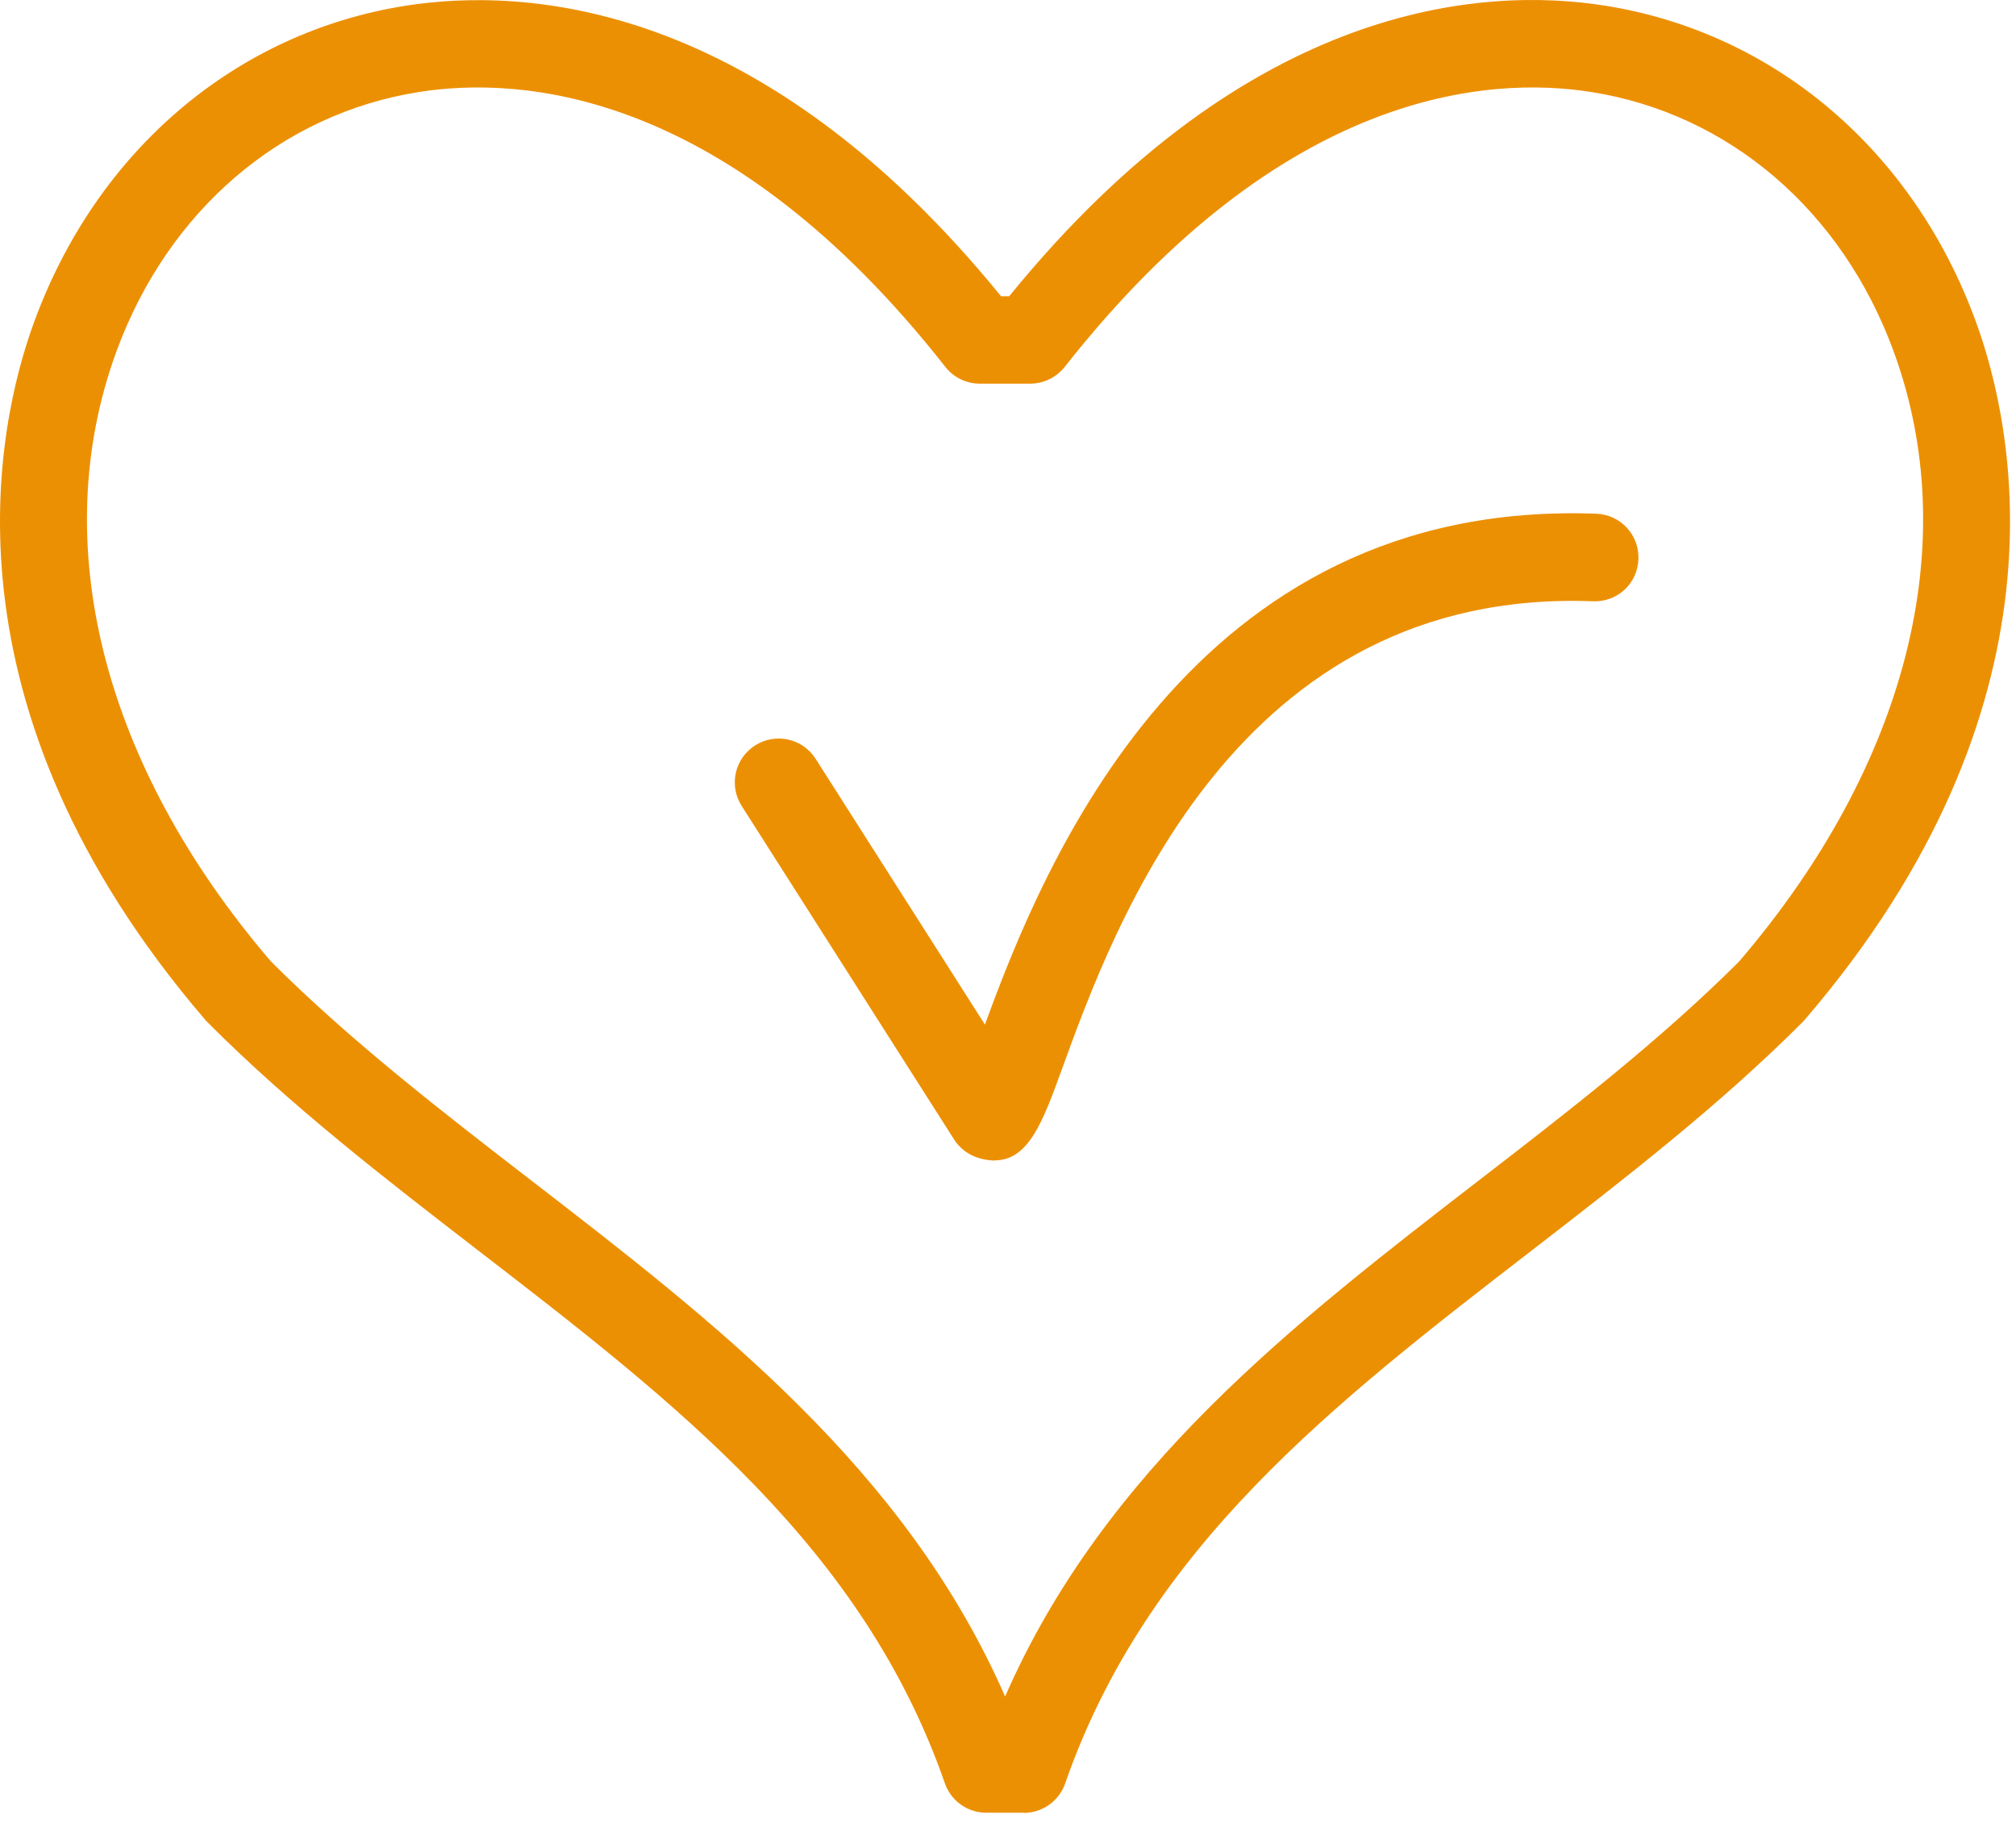
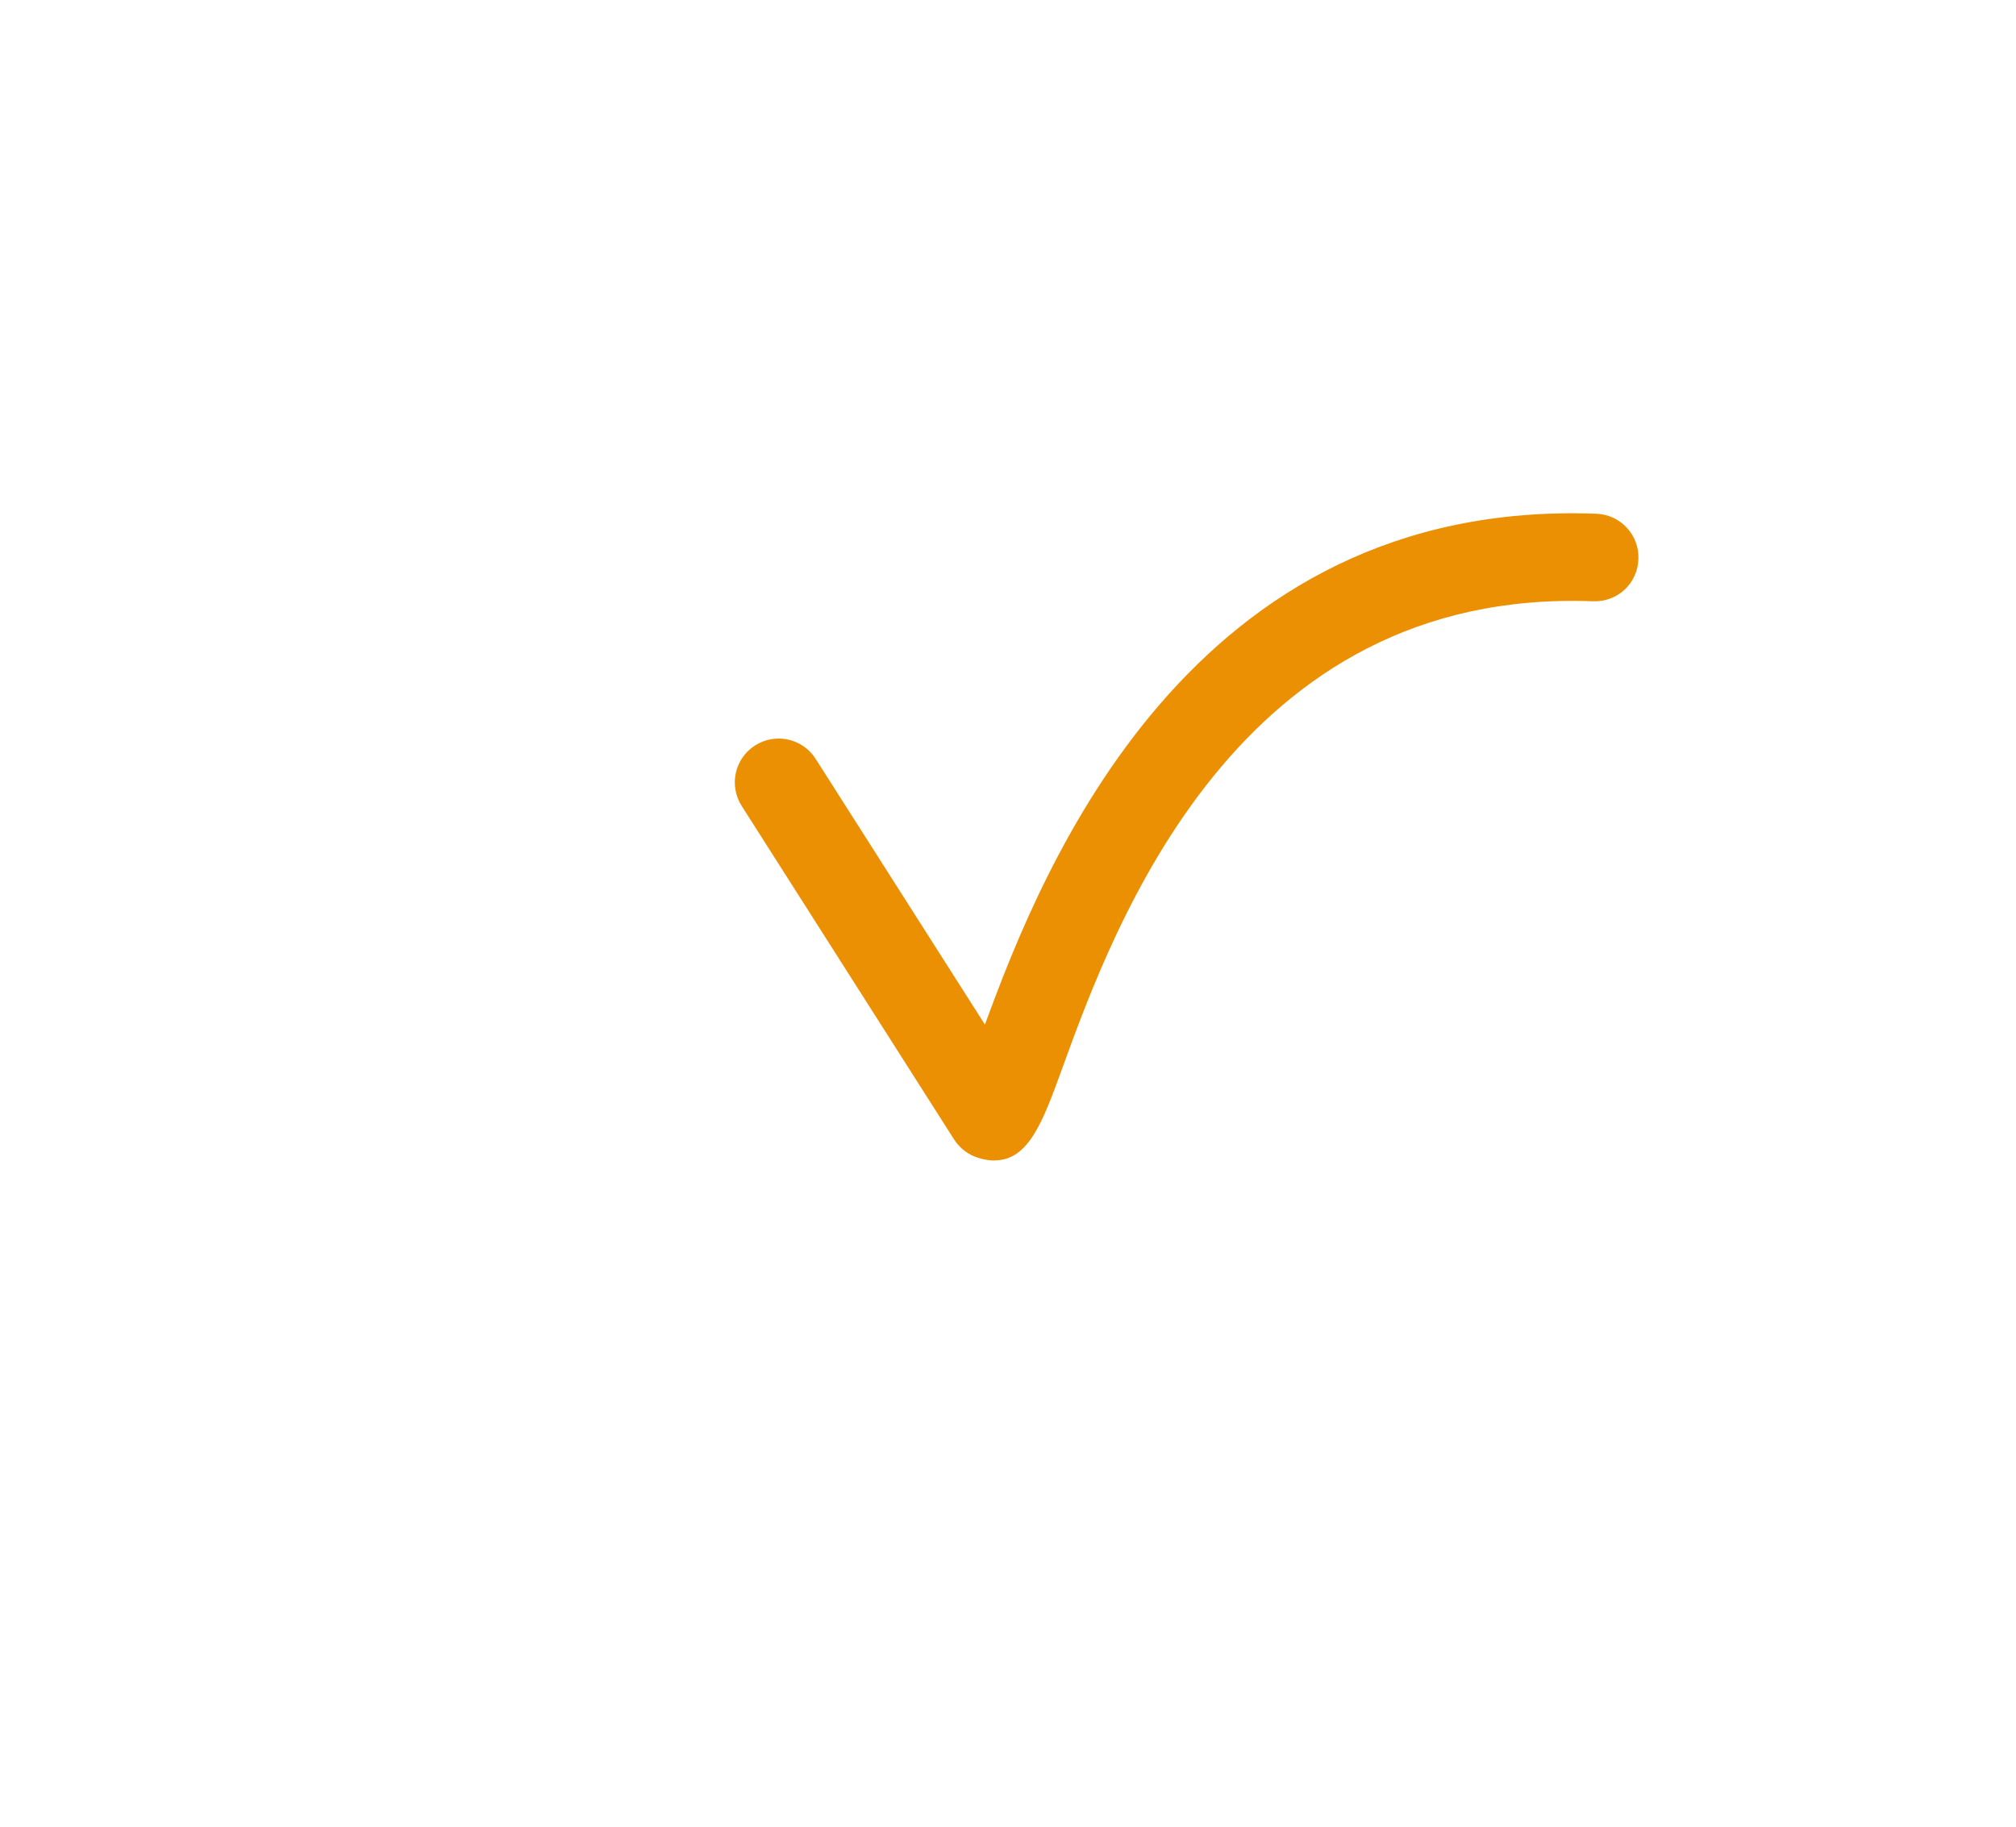
<svg xmlns="http://www.w3.org/2000/svg" width="107" height="97" viewBox="0 0 107 97" fill="none">
-   <path d="M54.34 96.227H52.346C51.353 96.227 50.476 95.598 50.15 94.667C45.797 82.136 35.881 74.478 25.375 66.377C20.487 62.606 15.436 58.704 11.029 54.281C10.99 54.242 10.951 54.196 10.912 54.157C-3.45 37.444 -0.23 22.639 1.826 17.053C5.155 7.99 12.511 1.736 21.503 0.308C27.874 -0.7 40.343 0.006 53.13 15.726H53.564C66.351 -0.002 78.828 -0.708 85.191 0.301C94.183 1.728 101.539 7.982 104.86 17.045C106.908 22.631 110.136 37.444 95.774 54.149C95.735 54.196 95.696 54.234 95.657 54.273C91.25 58.688 86.199 62.591 81.311 66.37C70.805 74.478 60.889 82.144 56.536 94.667C56.21 95.606 55.326 96.235 54.34 96.235V96.227ZM14.388 51.045C18.57 55.228 23.474 59.022 28.223 62.684C37.992 70.226 48.071 78.008 53.347 90.058C58.615 78.008 68.695 70.226 78.471 62.676C83.22 59.014 88.123 55.22 92.306 51.038C101.244 40.602 104.231 28.8 100.499 18.636C97.768 11.187 91.77 6.042 84.469 4.886C78.999 4.017 68.082 4.762 56.513 19.474C56.07 20.032 55.395 20.366 54.681 20.366H52.005C51.291 20.366 50.616 20.04 50.173 19.474C38.612 4.762 27.703 4.017 22.225 4.886C14.916 6.042 8.926 11.179 6.187 18.636C2.455 28.8 5.442 40.602 14.381 51.038L14.388 51.045Z" fill="#EC9003" />
  <path d="M52.796 61.606C52.54 61.606 52.261 61.567 51.958 61.474C51.415 61.319 50.941 60.962 50.639 60.488L39.365 42.782C38.674 41.696 38.992 40.26 40.079 39.57C41.165 38.879 42.6 39.197 43.291 40.283L52.276 54.39C55.341 46.002 63.154 26.465 84.725 27.271C86.013 27.318 87.014 28.404 86.959 29.684C86.913 30.973 85.858 31.966 84.546 31.919C65.645 31.198 59.135 49.113 56.357 56.772C55.356 59.518 54.604 61.598 52.788 61.598L52.796 61.606Z" fill="#EC9003" />
</svg>